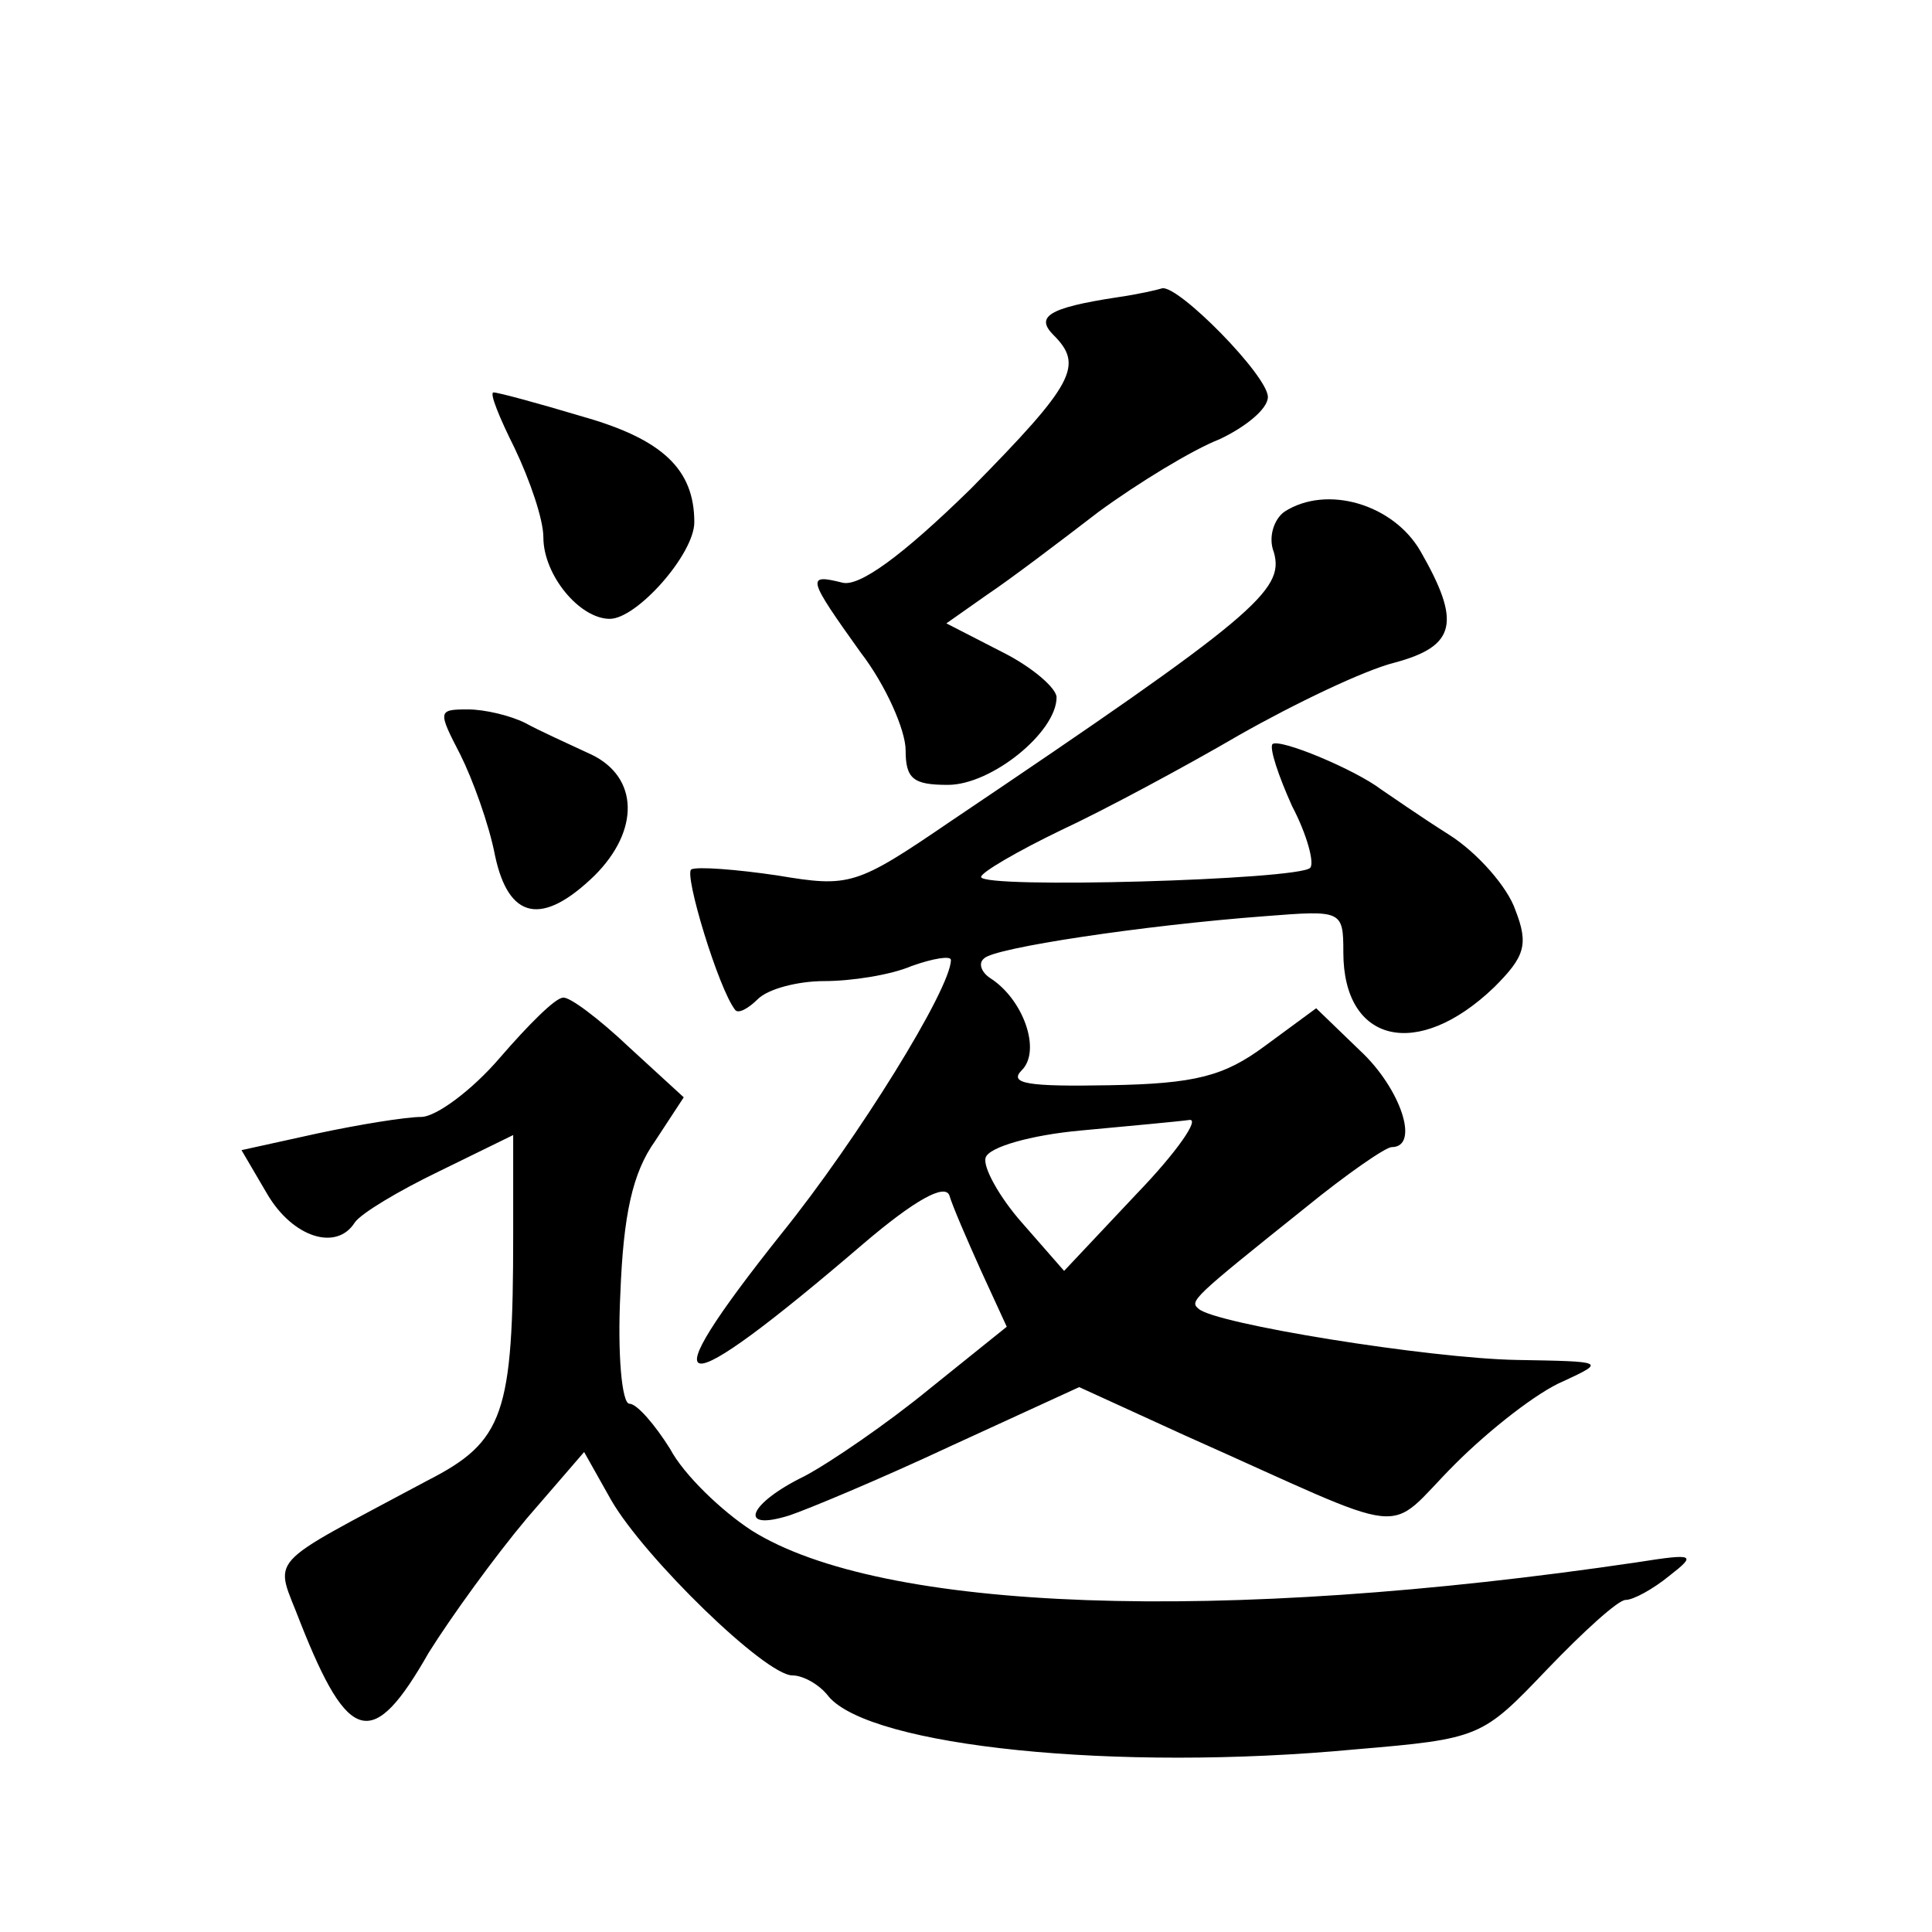
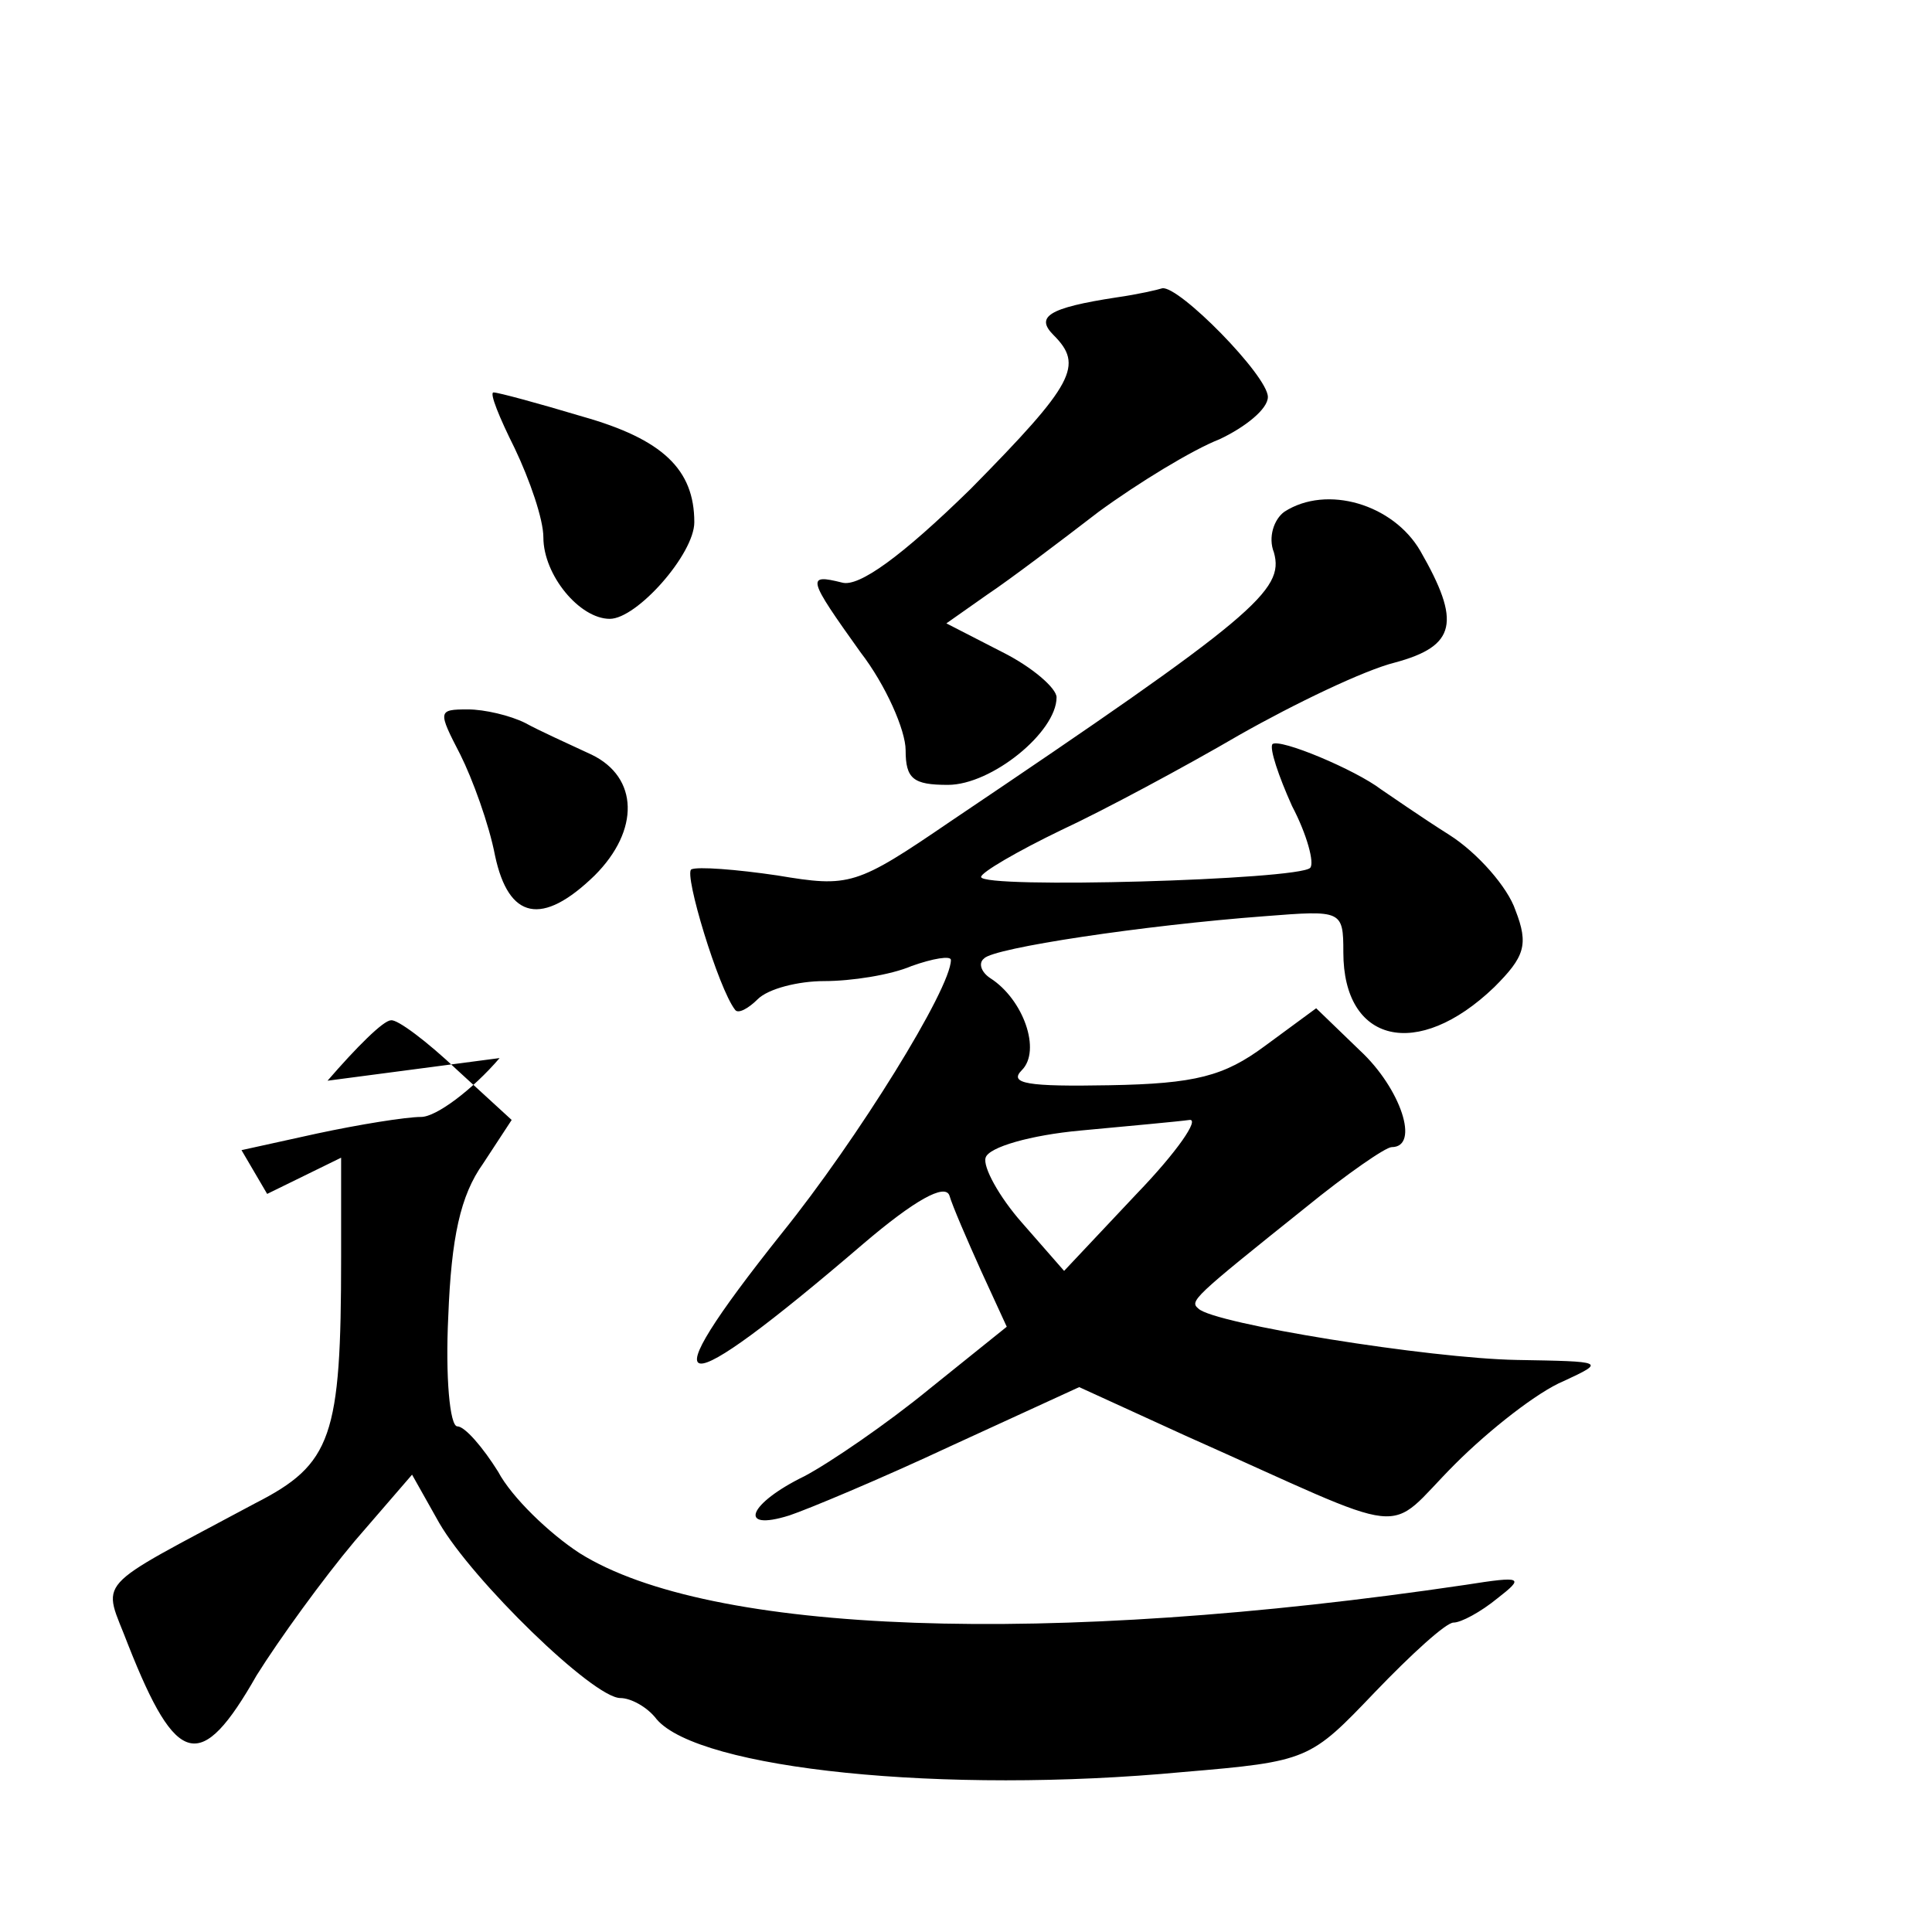
<svg xmlns="http://www.w3.org/2000/svg" version="1.0" width="128pt" height="128pt" viewBox="0 0 128 128" preserveAspectRatio="xMidYMid meet">
  <g transform="translate(0,128) scale(0.1,-0.1)" fill="#0" stroke="none">
-     <path d="M740 1083 c-46 -7 -54 -13 -42 -25 20 -20 14 -32 -55 -102 -46 -45 -74 -65 -85 -62 -24 6 -23 3 12 -46 17 -22 30 -52 30 -65 0 -19 5 -23 28 -23 29 0 72 35 72 58 0 6 -16 20 -36 30 l-37 19 27 19 c15 10 48 35 74 55 26 19 62 41 80 48 17 8 32 20 32 28 0 14 -59 74 -70 72 -3 -1 -16 -4 -30 -6z M341 983 c10 -21 19 -47 19 -59 0 -25 24 -54 44 -54 18 0 56 43 56 64 0 35 -21 55 -74 70 -30 9 -56 16 -59 16 -3 0 4 -17 14 -37z M851 941 c-7 -5 -11 -17 -7 -27 7 -25 -12 -42 -214 -178 -63 -43 -67 -44 -115 -36 -27 4 -53 6 -57 4 -5 -3 18 -79 29 -93 2 -3 9 1 15 7 7 7 27 12 44 12 18 0 44 4 58 10 14 5 26 7 26 4 0 -19 -62 -119 -112 -181 -90 -113 -72 -115 54 -7 34 29 54 40 57 32 2 -7 12 -30 21 -50 l17 -37 -51 -41 c-28 -23 -66 -49 -83 -58 -37 -18 -45 -37 -10 -26 12 4 60 24 107 46 l85 39 70 -32 c155 -69 131 -67 179 -19 23 23 55 48 72 55 28 13 27 13 -31 14 -58 1 -201 24 -211 34 -6 5 -4 7 71 67 27 22 53 40 57 40 19 0 6 39 -21 64 l-29 28 -34 -25 c-27 -20 -46 -25 -103 -26 -54 -1 -67 1 -58 10 13 13 1 47 -21 61 -6 4 -8 10 -4 13 6 7 106 22 186 28 51 4 52 4 52 -24 0 -60 49 -72 100 -23 20 20 23 28 14 51 -5 15 -25 38 -44 50 -19 12 -39 26 -45 30 -17 13 -67 34 -72 30 -2 -3 4 -21 13 -41 10 -19 15 -38 12 -41 -8 -8 -218 -14 -218 -6 0 3 24 17 53 31 28 13 82 42 118 63 37 21 83 43 103 48 41 11 44 27 17 74 -18 31 -62 44 -90 26z m-98 -452 l-48 -51 -28 32 c-15 17 -26 37 -24 43 2 7 30 15 63 18 32 3 65 6 72 7 7 1 -8 -21 -35 -49z M305 780 c8 -16 19 -46 23 -67 9 -42 31 -47 66 -13 30 30 29 65 -2 80 -15 7 -35 16 -44 21 -10 5 -27 9 -38 9 -20 0 -20 -1 -5 -30z M331 579 c-18 -21 -42 -39 -52 -39 -10 0 -41 -5 -69 -11 l-50 -11 17 -29 c17 -29 46 -38 58 -19 4 6 29 21 56 34 l49 24 0 -66 c0 -119 -6 -137 -57 -163 -110 -59 -101 -49 -84 -94 32 -81 48 -85 85 -20 15 24 44 64 65 89 l38 44 18 -32 c22 -38 102 -116 120 -116 7 0 18 -6 24 -14 28 -33 190 -50 349 -35 83 7 84 8 127 53 24 25 47 46 52 46 5 0 18 7 29 16 18 14 17 15 -21 9 -277 -41 -501 -33 -587 21 -20 13 -45 37 -54 54 -10 16 -22 30 -27 30 -5 0 -8 33 -6 73 2 52 8 80 23 101 l19 29 -36 33 c-20 19 -40 34 -44 33 -5 0 -23 -18 -42 -40z" />
+     <path d="M740 1083 c-46 -7 -54 -13 -42 -25 20 -20 14 -32 -55 -102 -46 -45 -74 -65 -85 -62 -24 6 -23 3 12 -46 17 -22 30 -52 30 -65 0 -19 5 -23 28 -23 29 0 72 35 72 58 0 6 -16 20 -36 30 l-37 19 27 19 c15 10 48 35 74 55 26 19 62 41 80 48 17 8 32 20 32 28 0 14 -59 74 -70 72 -3 -1 -16 -4 -30 -6z M341 983 c10 -21 19 -47 19 -59 0 -25 24 -54 44 -54 18 0 56 43 56 64 0 35 -21 55 -74 70 -30 9 -56 16 -59 16 -3 0 4 -17 14 -37z M851 941 c-7 -5 -11 -17 -7 -27 7 -25 -12 -42 -214 -178 -63 -43 -67 -44 -115 -36 -27 4 -53 6 -57 4 -5 -3 18 -79 29 -93 2 -3 9 1 15 7 7 7 27 12 44 12 18 0 44 4 58 10 14 5 26 7 26 4 0 -19 -62 -119 -112 -181 -90 -113 -72 -115 54 -7 34 29 54 40 57 32 2 -7 12 -30 21 -50 l17 -37 -51 -41 c-28 -23 -66 -49 -83 -58 -37 -18 -45 -37 -10 -26 12 4 60 24 107 46 l85 39 70 -32 c155 -69 131 -67 179 -19 23 23 55 48 72 55 28 13 27 13 -31 14 -58 1 -201 24 -211 34 -6 5 -4 7 71 67 27 22 53 40 57 40 19 0 6 39 -21 64 l-29 28 -34 -25 c-27 -20 -46 -25 -103 -26 -54 -1 -67 1 -58 10 13 13 1 47 -21 61 -6 4 -8 10 -4 13 6 7 106 22 186 28 51 4 52 4 52 -24 0 -60 49 -72 100 -23 20 20 23 28 14 51 -5 15 -25 38 -44 50 -19 12 -39 26 -45 30 -17 13 -67 34 -72 30 -2 -3 4 -21 13 -41 10 -19 15 -38 12 -41 -8 -8 -218 -14 -218 -6 0 3 24 17 53 31 28 13 82 42 118 63 37 21 83 43 103 48 41 11 44 27 17 74 -18 31 -62 44 -90 26z m-98 -452 l-48 -51 -28 32 c-15 17 -26 37 -24 43 2 7 30 15 63 18 32 3 65 6 72 7 7 1 -8 -21 -35 -49z M305 780 c8 -16 19 -46 23 -67 9 -42 31 -47 66 -13 30 30 29 65 -2 80 -15 7 -35 16 -44 21 -10 5 -27 9 -38 9 -20 0 -20 -1 -5 -30z M331 579 c-18 -21 -42 -39 -52 -39 -10 0 -41 -5 -69 -11 l-50 -11 17 -29 l49 24 0 -66 c0 -119 -6 -137 -57 -163 -110 -59 -101 -49 -84 -94 32 -81 48 -85 85 -20 15 24 44 64 65 89 l38 44 18 -32 c22 -38 102 -116 120 -116 7 0 18 -6 24 -14 28 -33 190 -50 349 -35 83 7 84 8 127 53 24 25 47 46 52 46 5 0 18 7 29 16 18 14 17 15 -21 9 -277 -41 -501 -33 -587 21 -20 13 -45 37 -54 54 -10 16 -22 30 -27 30 -5 0 -8 33 -6 73 2 52 8 80 23 101 l19 29 -36 33 c-20 19 -40 34 -44 33 -5 0 -23 -18 -42 -40z" />
  </g>
</svg>